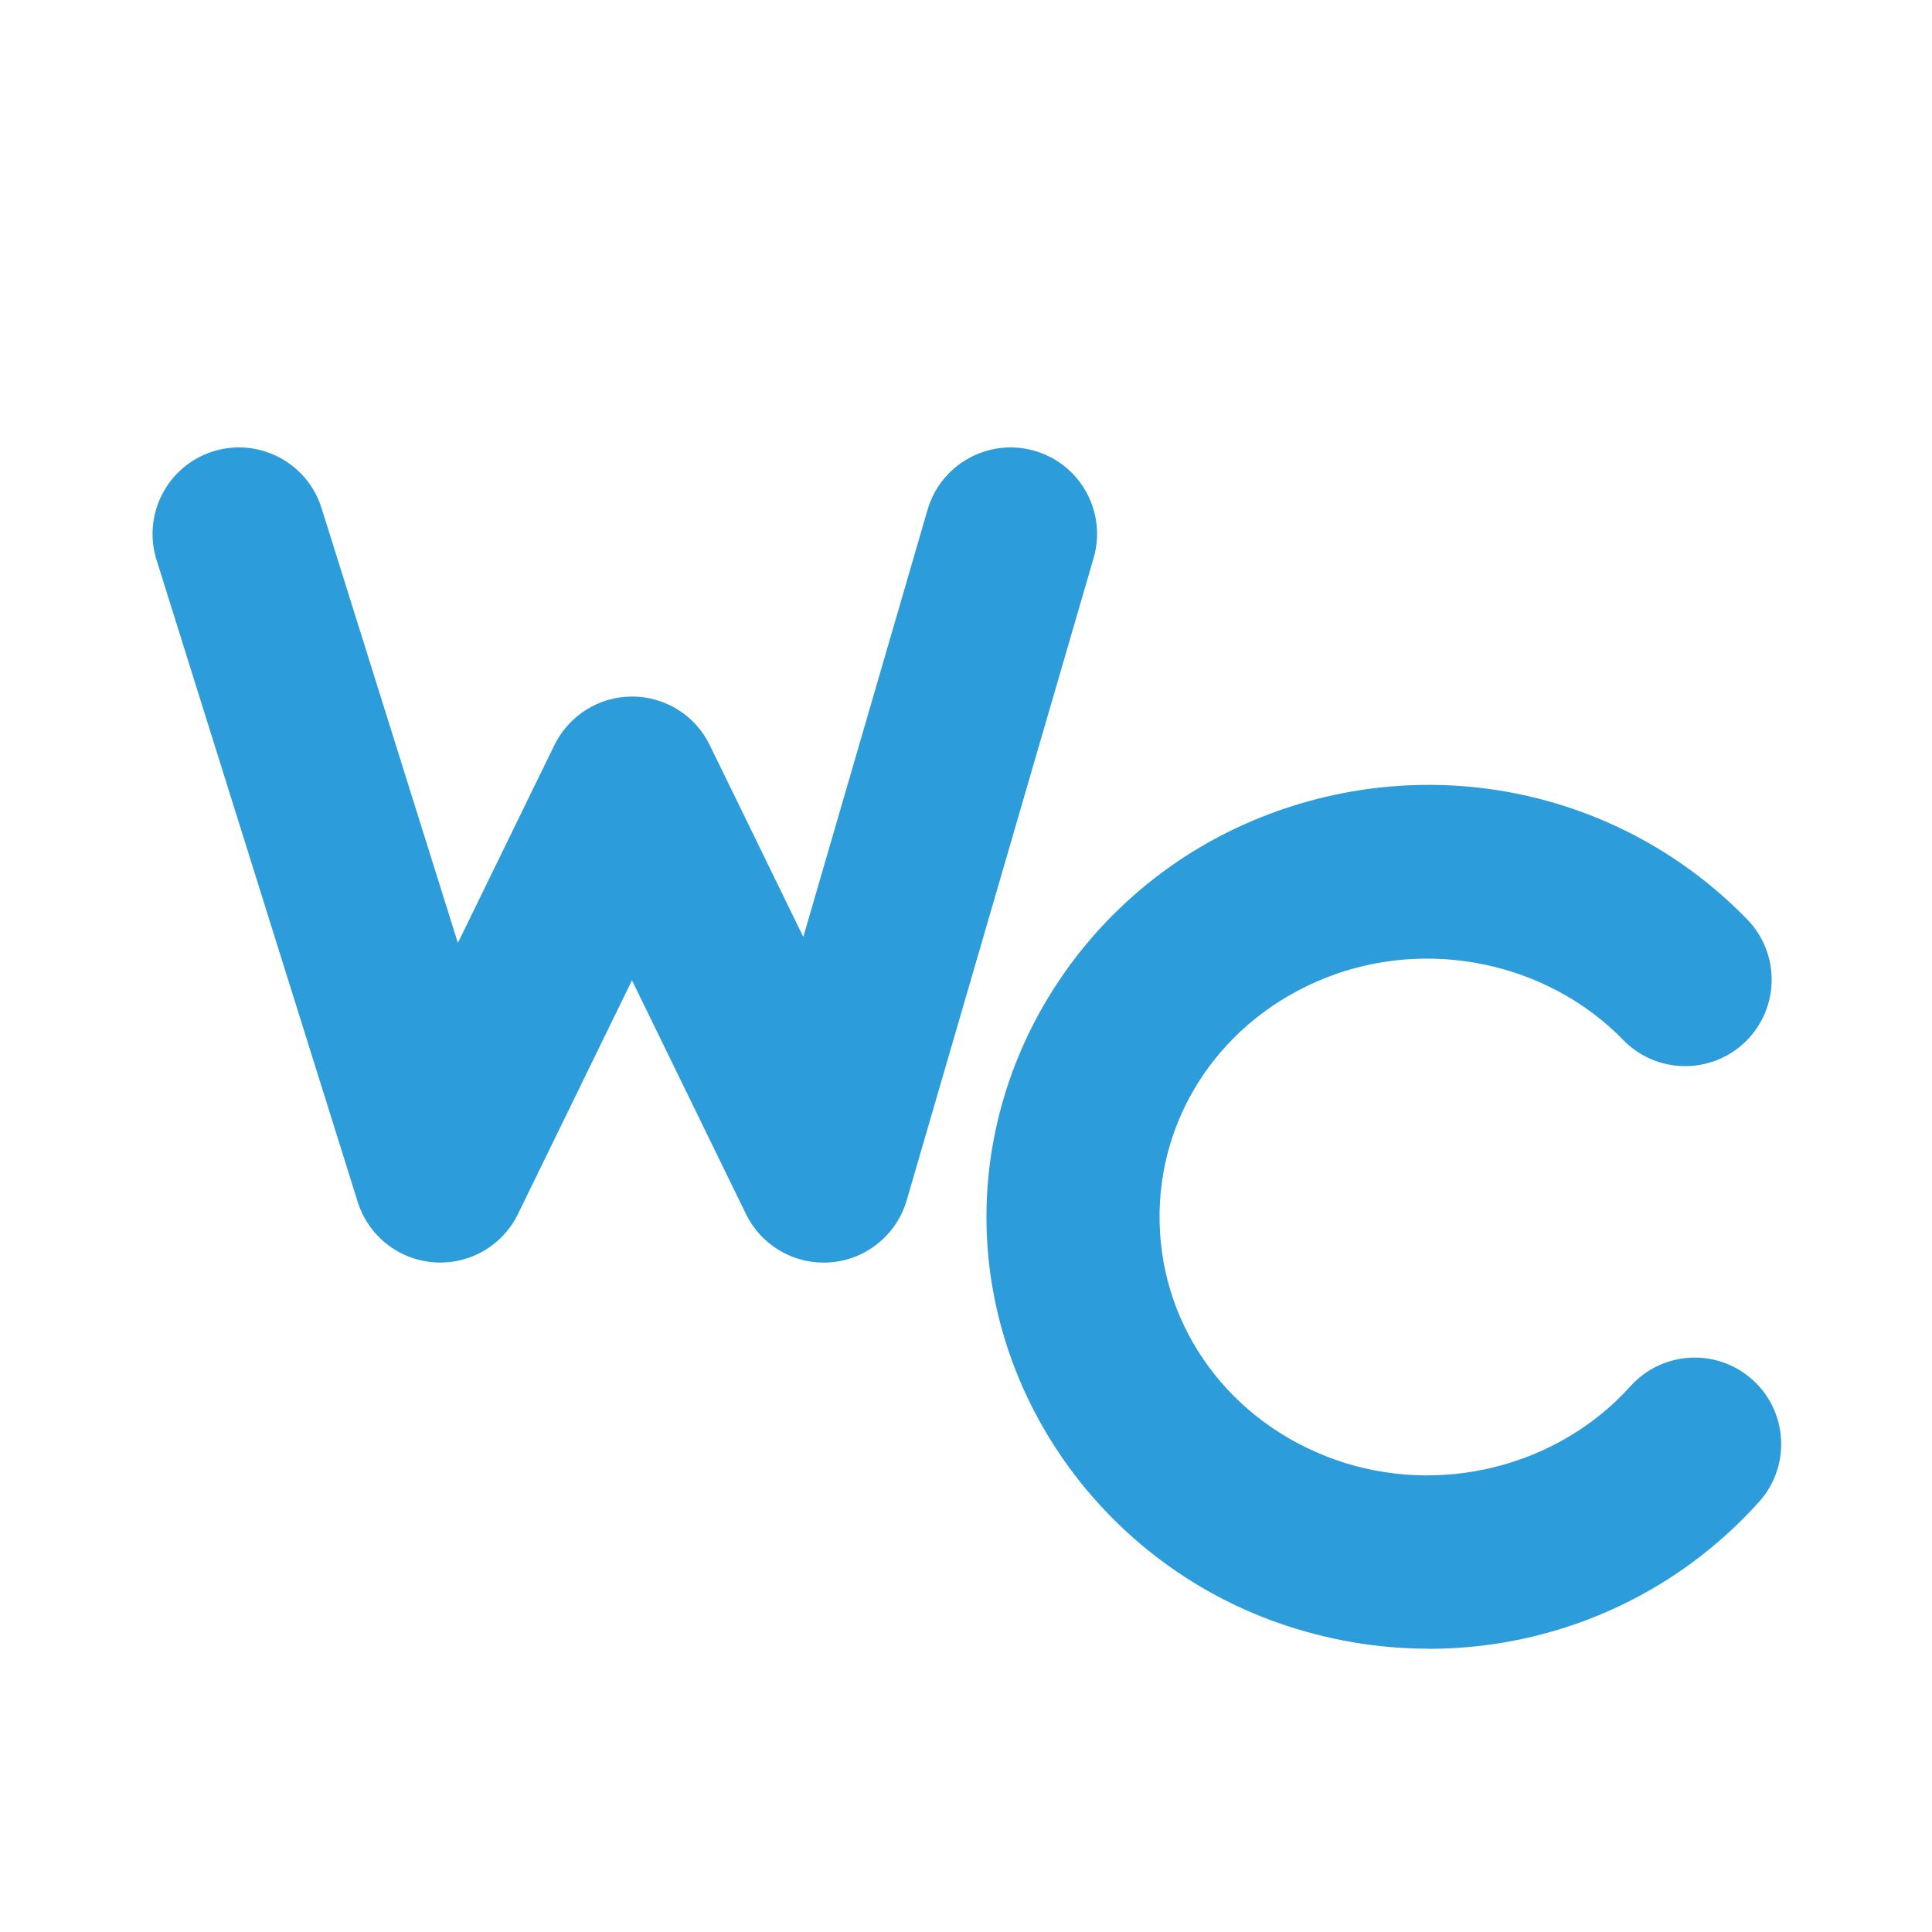
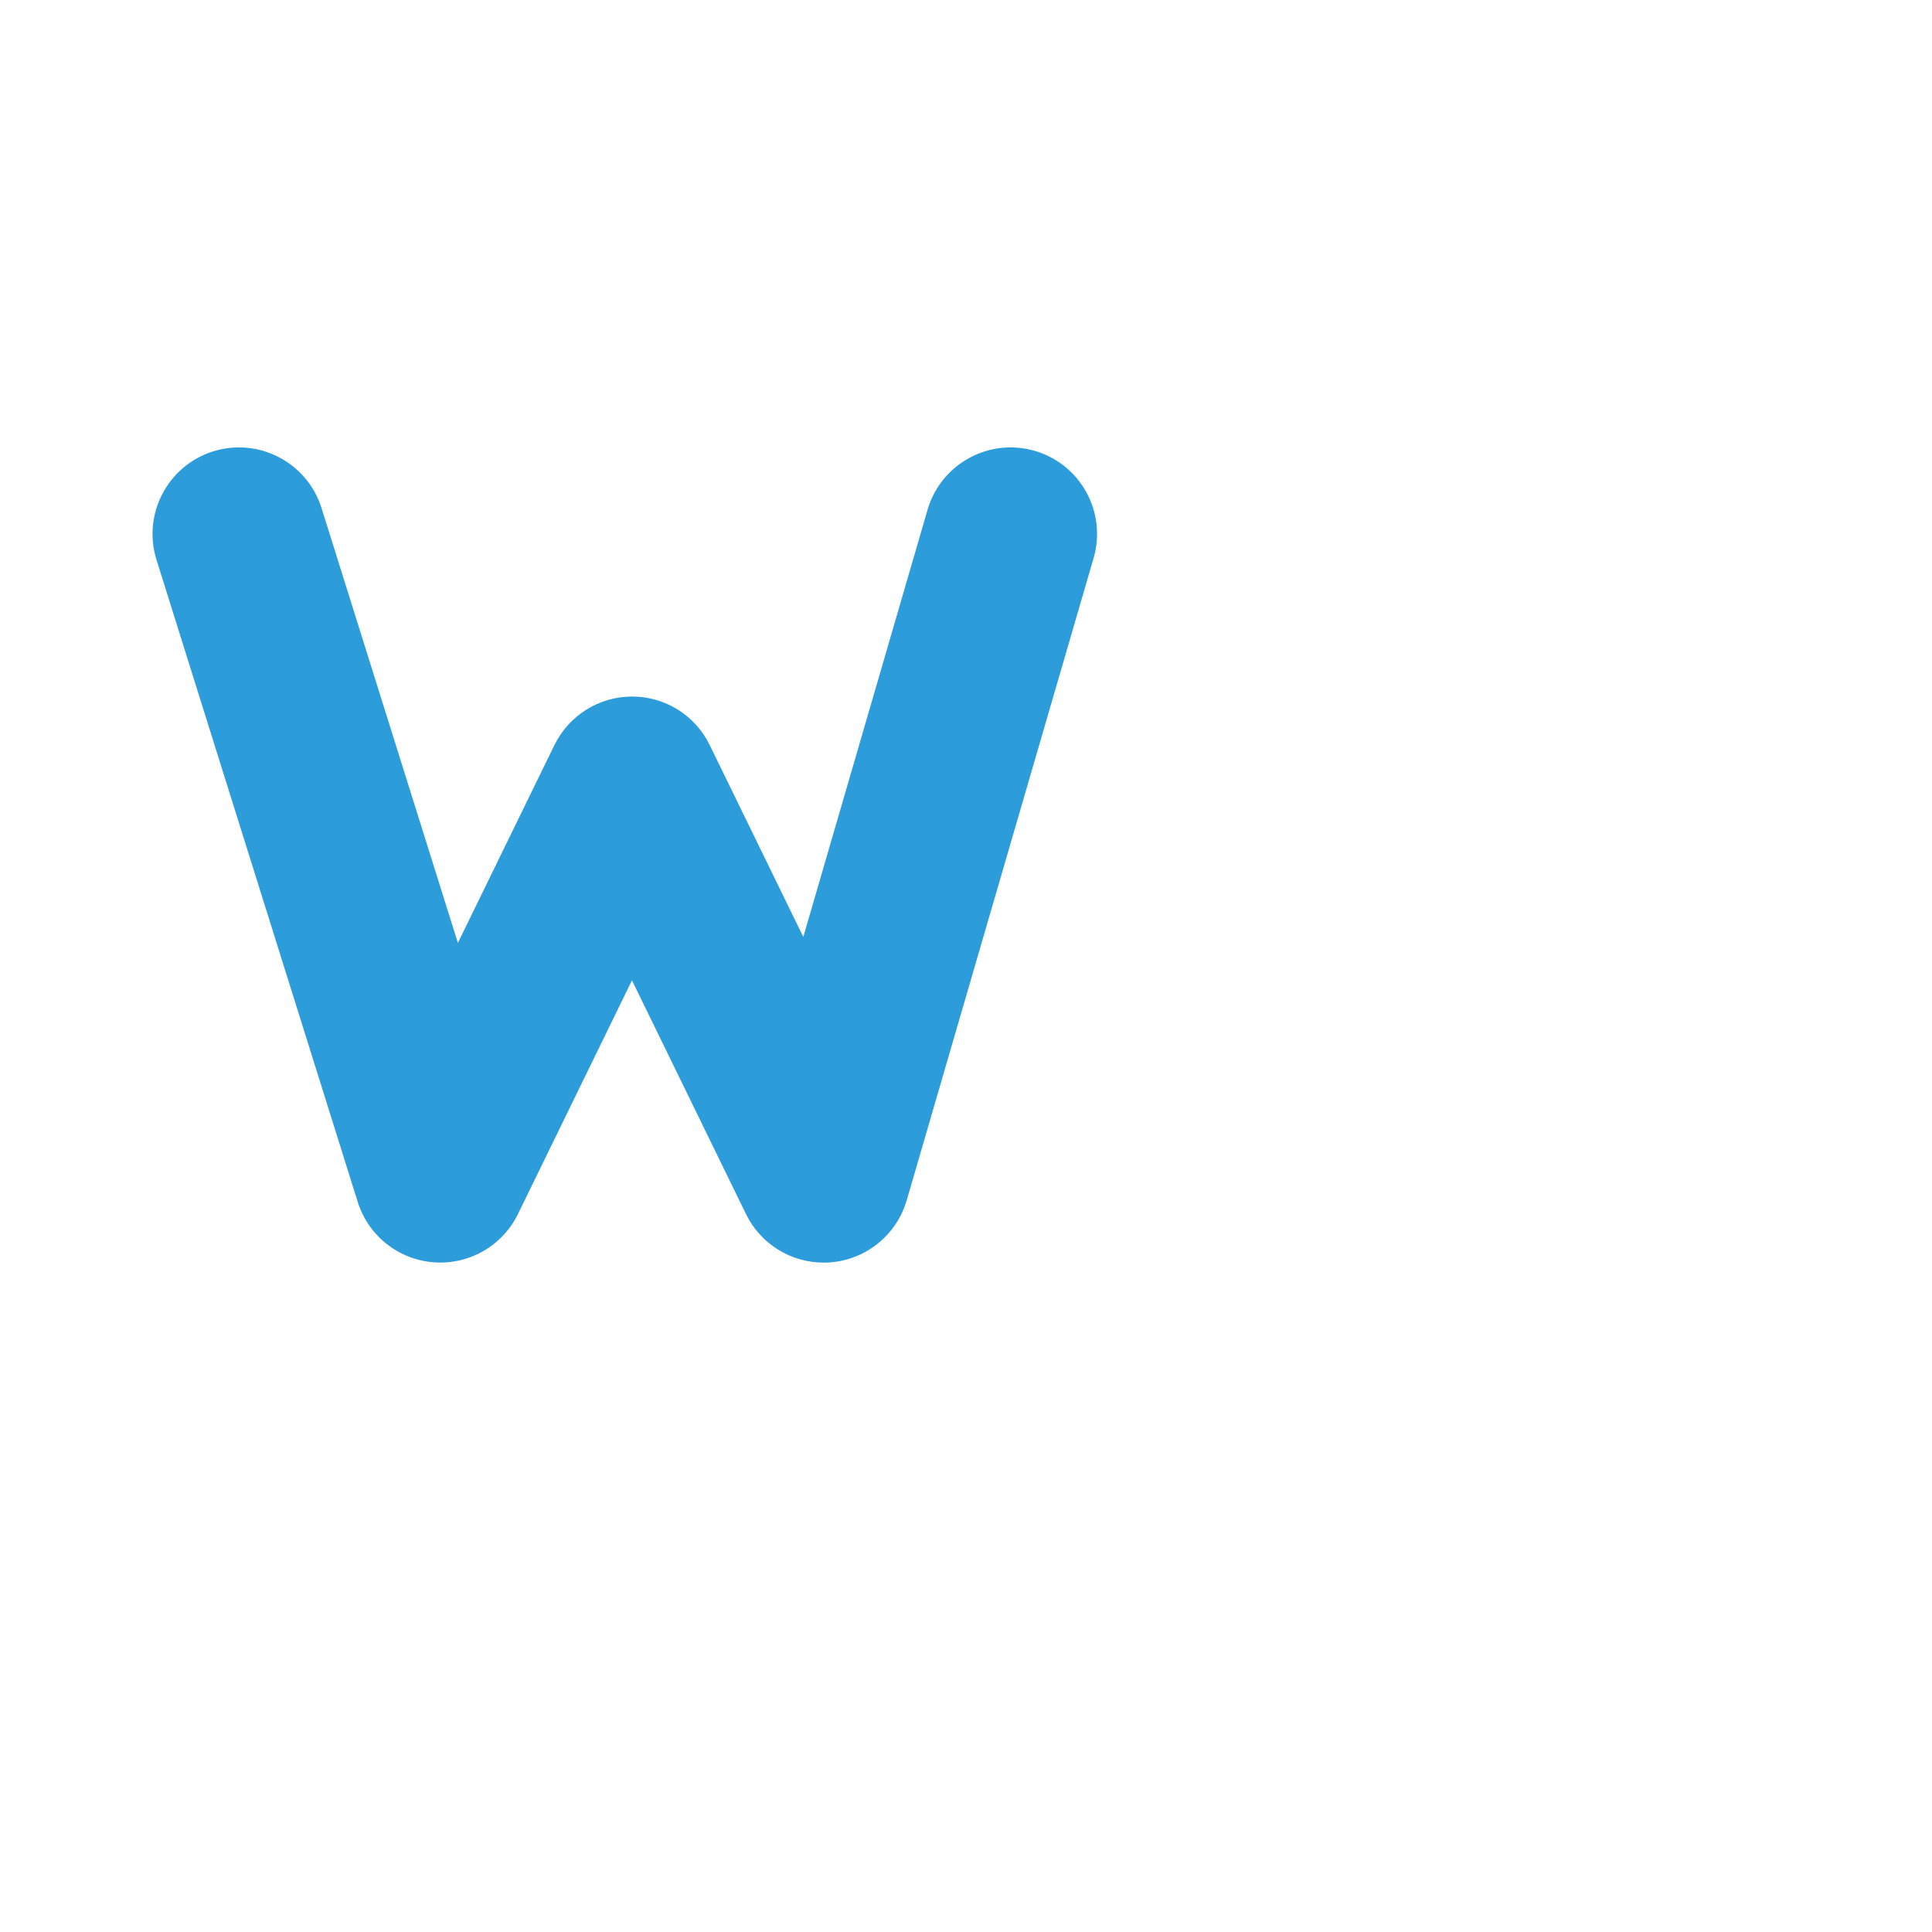
<svg xmlns="http://www.w3.org/2000/svg" width="190" height="190" viewBox="0 0 190 190" fill="none">
  <path d="M81 124.17C77.77 124.17 74.79 122.33 73.36 119.39L62.15 96.41L50.94 119.39C49.41 122.52 46.14 124.4 42.66 124.14C39.19 123.88 36.22 121.53 35.18 118.2L15.39 55.05C13.99 50.57 16.48 45.8 20.96 44.39C25.44 42.99 30.21 45.48 31.62 49.96L45.03 92.73L54.52 73.28C55.95 70.36 58.91 68.5 62.16 68.5C65.41 68.5 68.38 70.35 69.8 73.28L79 92.14L91.22 50.13C92.53 45.62 97.26 43.03 101.76 44.34C106.27 45.65 108.86 50.37 107.55 54.88L89.17 118.04C88.19 121.41 85.23 123.84 81.73 124.14C81.49 124.16 81.24 124.17 81 124.17Z" fill="#2D9CDB" />
-   <path d="M140.51 162.14C135.54 162.14 130.51 161.3 125.61 159.57C108.86 153.63 97.37 137.94 97.02 120.51C96.66 103.08 107.51 86.95 124.02 80.37C140.66 73.73 159.43 77.67 171.82 90.41C175.1 93.78 175.02 99.16 171.66 102.44C168.29 105.71 162.91 105.64 159.64 102.28C152.18 94.62 140.4 92.17 130.33 96.18C120.22 100.21 113.82 109.63 114.04 120.18C114.25 130.74 121.04 139.91 131.31 143.55C141.54 147.18 153.2 144.27 160.34 136.33C163.48 132.84 168.86 132.55 172.35 135.69C175.84 138.83 176.13 144.21 172.99 147.7C164.56 157.08 152.73 162.15 140.53 162.15L140.51 162.14Z" fill="#2D9CDB" />
</svg>